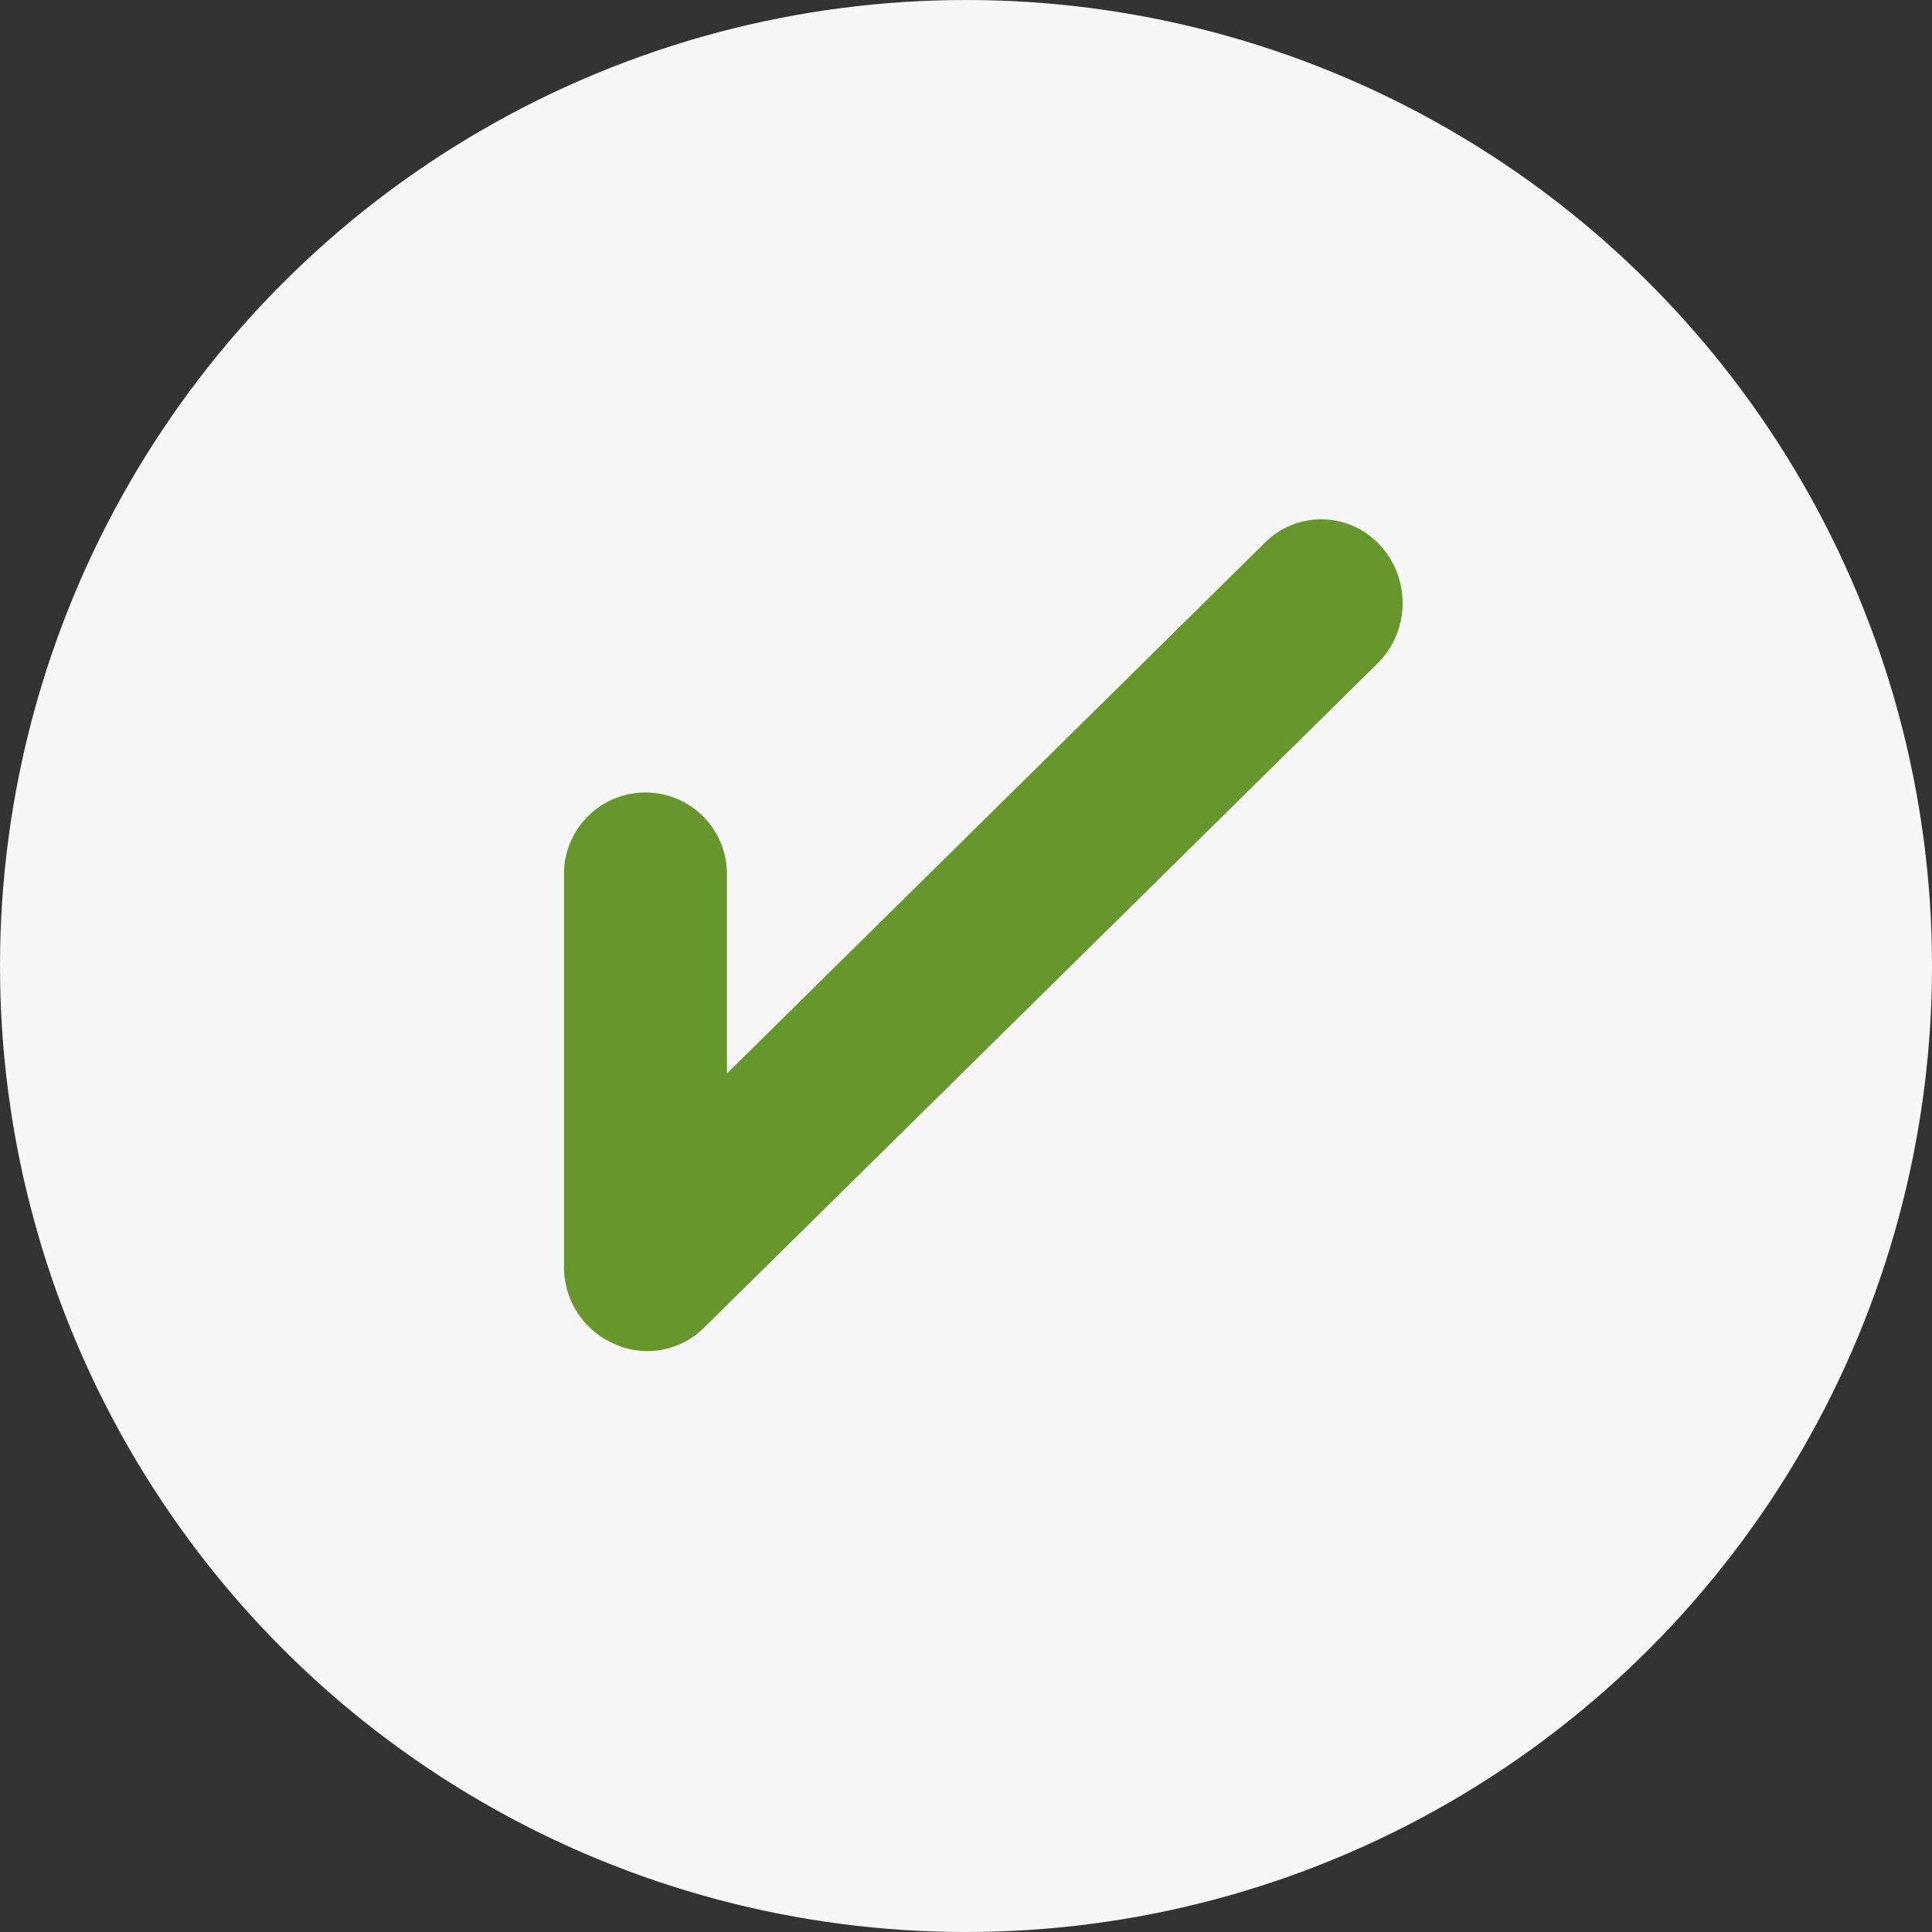
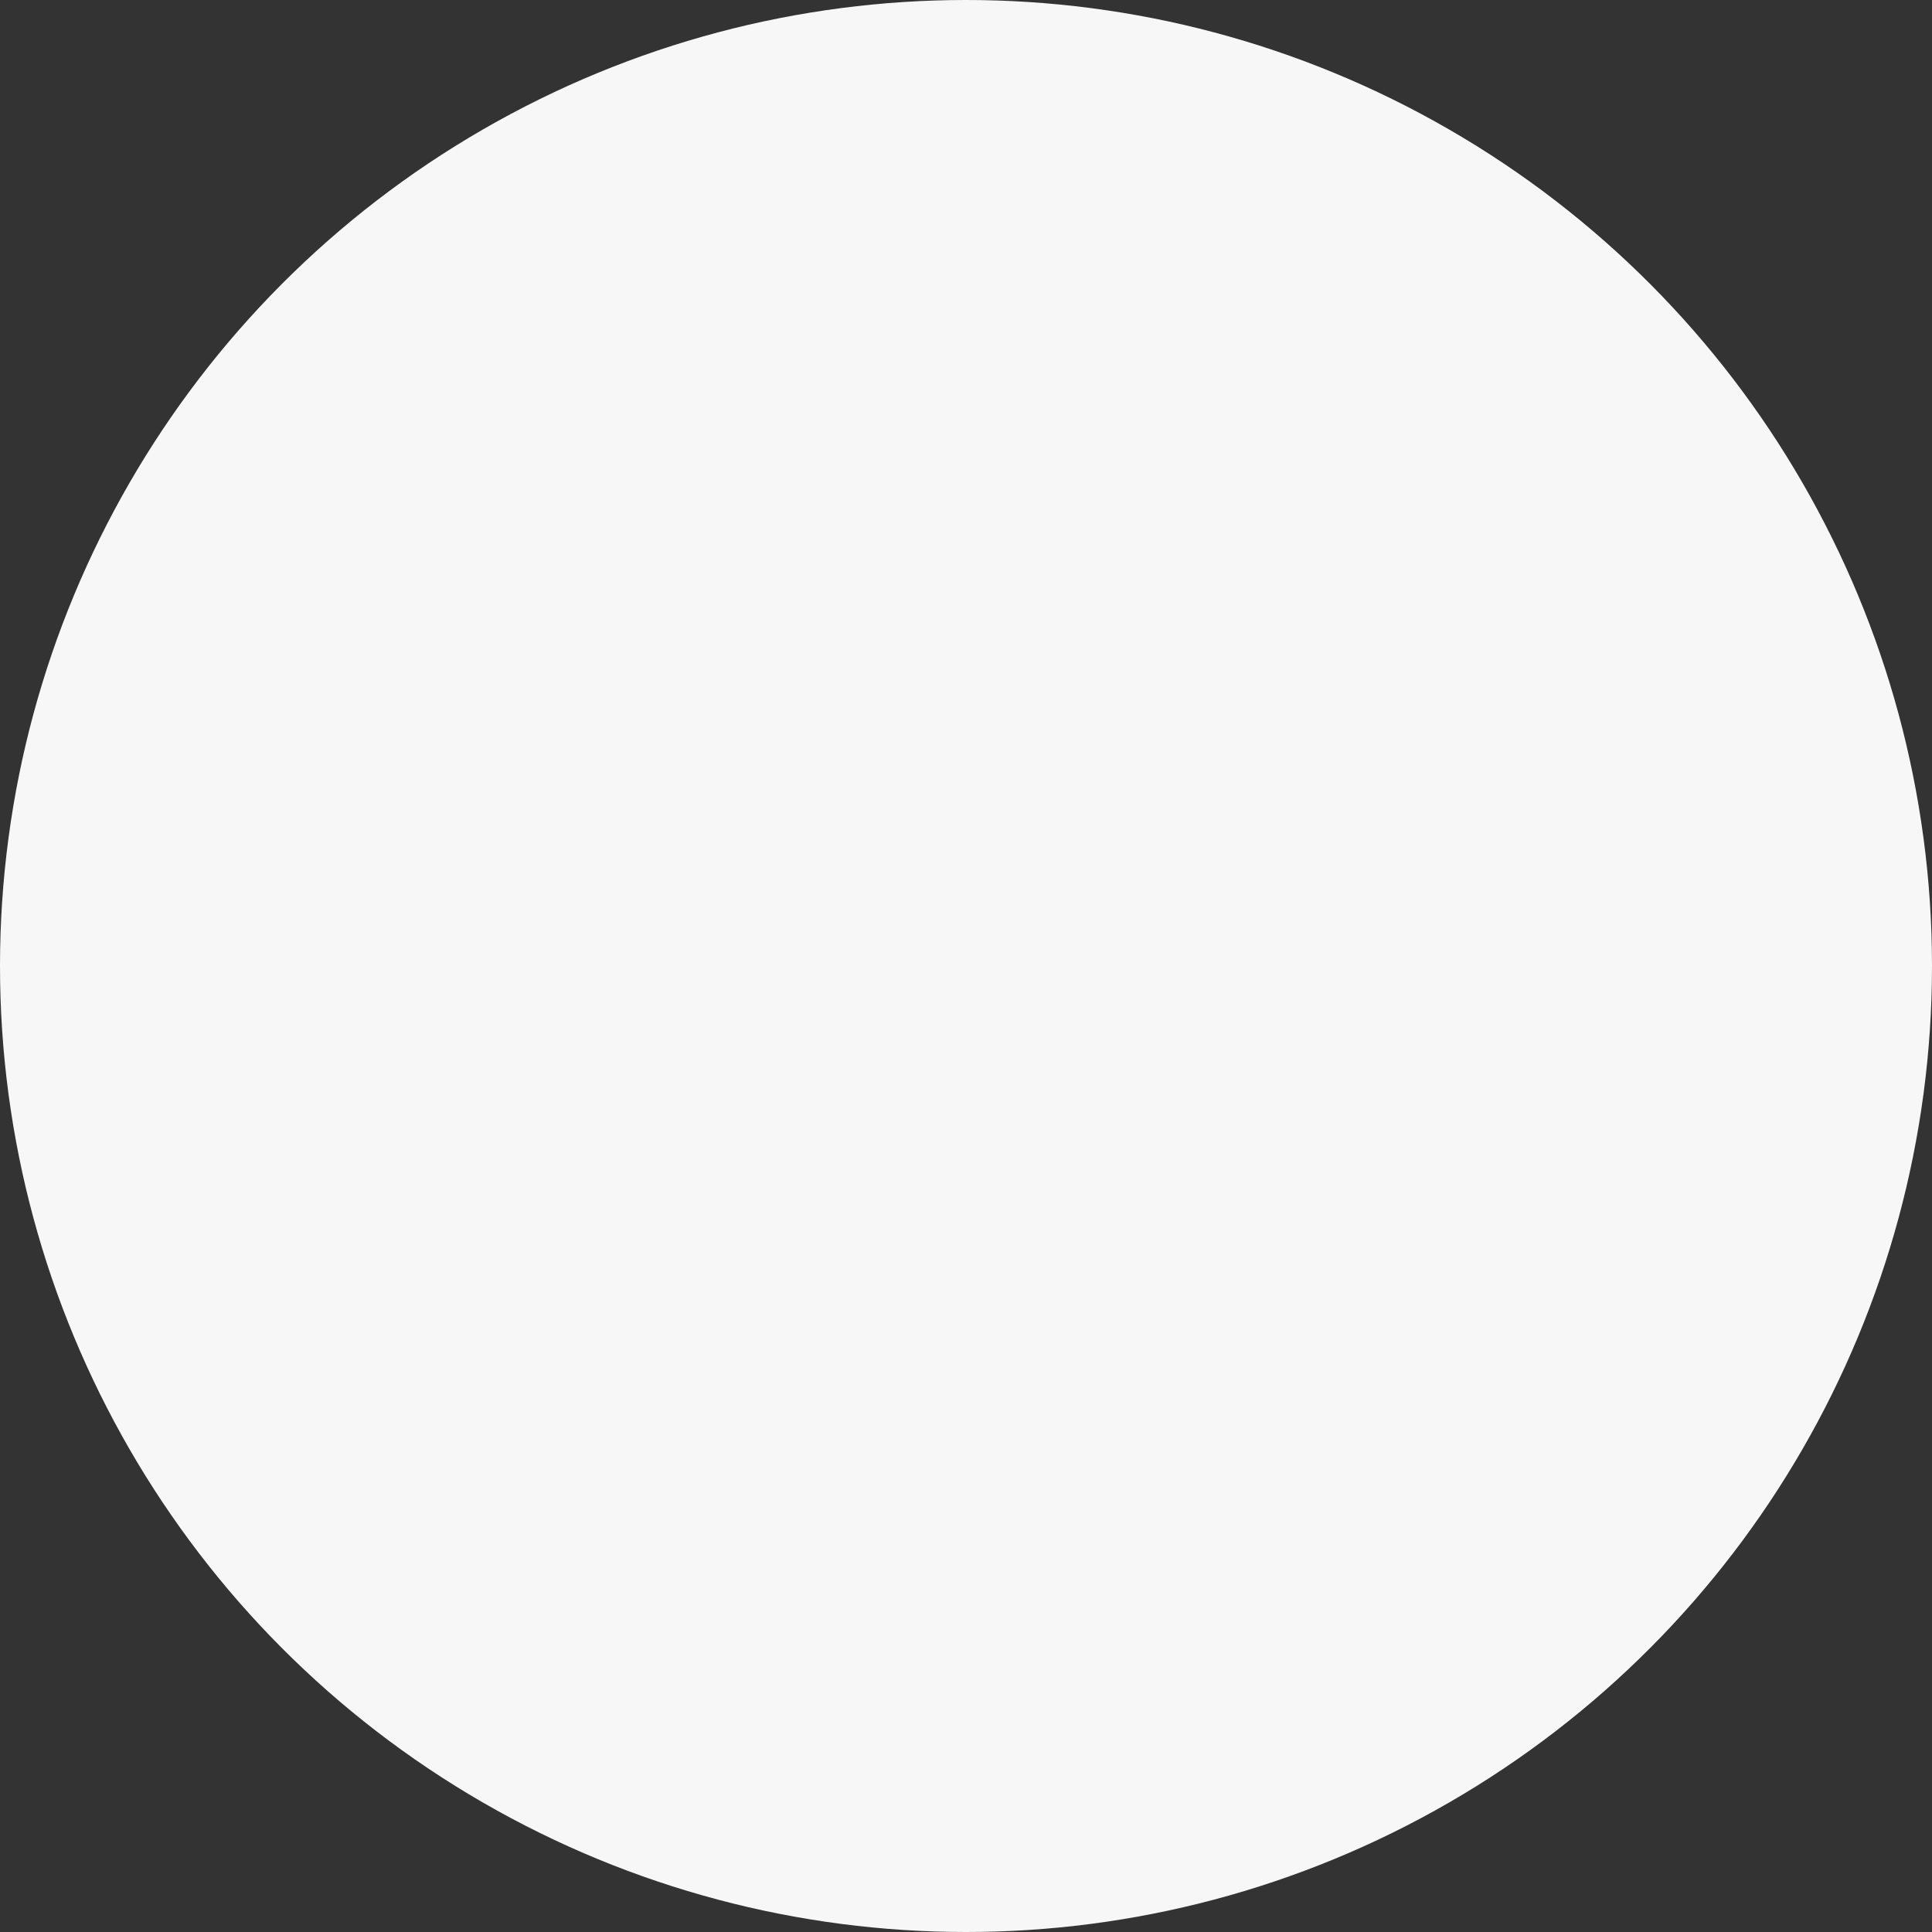
<svg xmlns="http://www.w3.org/2000/svg" viewBox="0 0 37.58 37.58">
  <rect x="0" y="0" width="37.58" height="37.58" fill="#333333" stroke="none" />
  <defs>
    <style>.cls-1{fill:#f7f7f7;}.cls-2{fill:#67962d;}</style>
  </defs>
  <title>greencheck</title>
  <g id="Layer_2" data-name="Layer 2">
    <g id="Layer_1-2" data-name="Layer 1">
      <circle class="cls-1" cx="18.79" cy="18.79" r="18.79" />
-       <path class="cls-2" d="M12.59,26.28a1.54,1.54,0,0,1-.62-.13,1.63,1.63,0,0,1-1-1.5V17a1.58,1.58,0,1,1,3.17,0v3.88l10.44-10.3a1.55,1.55,0,0,1,2.24,0,1.66,1.66,0,0,1,0,2.3L13.69,25.83a1.56,1.56,0,0,1-1.1.45" />
    </g>
  </g>
</svg>